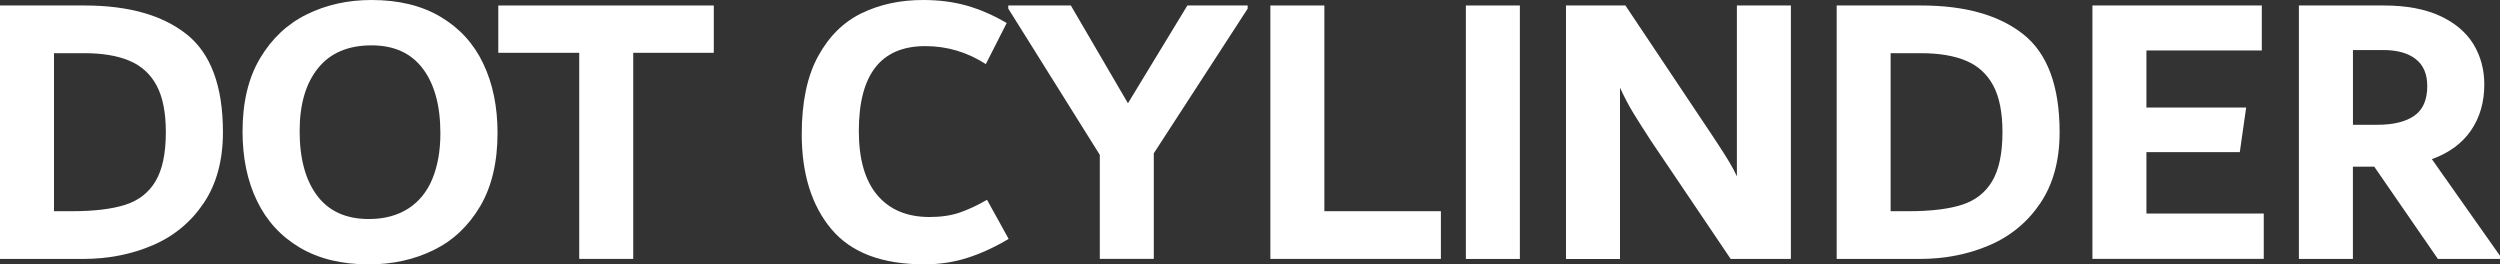
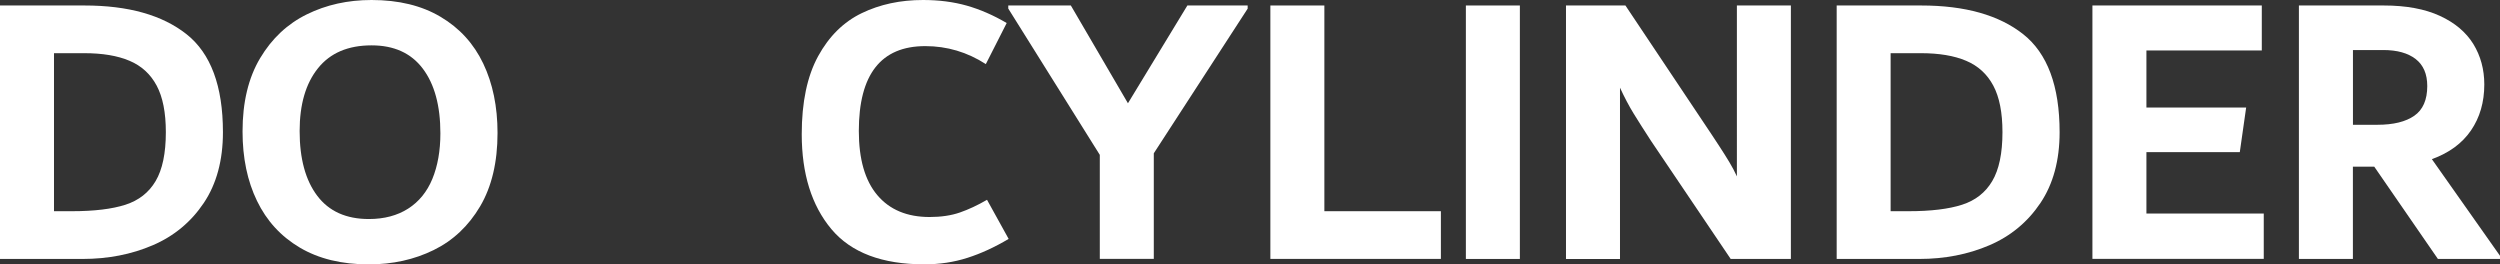
<svg xmlns="http://www.w3.org/2000/svg" version="1.1" x="0px" y="0px" viewBox="0 0 460.22 48.67" style="enable-background:new 0 0 460.22 48.67;" xml:space="preserve">
  <rect x="0" y="0" width="460.22" height="48.67" fill="#333333" stroke="none" />
  <style type="text/css">
	.st0{fill:#FFFFFF;}
</style>
  <g id="图层_2">
</g>
  <g id="DOTCYLINDER">
    <g>
      <path class="st0" d="M34.34,6.3c4.46,3.53,6.7,9.54,6.7,18.04c0,5.18-1.18,9.53-3.53,13.03c-2.35,3.5-5.48,6.1-9.4,7.78    c-3.91,1.68-8.22,2.52-12.92,2.52H0V1.01h15.55C23.62,1.01,29.88,2.77,34.34,6.3z M23.09,37.69c2.45-0.79,4.31-2.24,5.56-4.36    c1.25-2.11,1.88-5.11,1.88-9c0-3.6-0.56-6.46-1.69-8.57c-1.13-2.11-2.79-3.64-5-4.57c-2.21-0.94-4.98-1.4-8.34-1.4H9.94v29.09    h3.31C17.35,38.88,20.63,38.48,23.09,37.69z" />
      <path class="st0" d="M55.19,45.58c-3.48-2.06-6.11-4.93-7.88-8.6c-1.78-3.67-2.66-7.93-2.66-12.78c0-5.38,1.08-9.88,3.24-13.5    c2.16-3.62,5.03-6.31,8.6-8.06C60.06,0.88,64.03,0,68.4,0c4.99,0,9.23,1.03,12.71,3.1c3.48,2.06,6.1,4.93,7.85,8.6    c1.75,3.67,2.63,7.93,2.63,12.78c0,5.38-1.07,9.88-3.2,13.5c-2.14,3.62-4.99,6.31-8.57,8.06c-3.58,1.75-7.55,2.63-11.92,2.63    C62.9,48.67,58.67,47.64,55.19,45.58z M75.13,38.41c1.99-1.27,3.48-3.1,4.46-5.47c0.98-2.38,1.48-5.17,1.48-8.39    c0-5.09-1.08-9.06-3.24-11.92c-2.16-2.86-5.3-4.28-9.43-4.28c-4.32,0-7.61,1.4-9.86,4.21c-2.26,2.81-3.38,6.66-3.38,11.56    c0,5.09,1.08,9.06,3.24,11.92c2.16,2.86,5.33,4.28,9.5,4.28C70.73,40.32,73.14,39.68,75.13,38.41z" />
-       <path class="st0" d="M131.4,1.01v8.71h-14.83v37.94h-9.94V9.72h-14.9V1.01H131.4z" />
      <path class="st0" d="M153.03,42.16c-3.62-4.34-5.44-10.16-5.44-17.46c0-5.9,1.01-10.69,3.02-14.36s4.69-6.31,8.03-7.92    C161.99,0.8,165.74,0,169.92,0c2.93,0,5.62,0.35,8.06,1.04c2.45,0.7,4.9,1.76,7.34,3.2l-3.84,7.56    c-3.43-2.21-7.14-3.31-11.15-3.31c-8.16,0-12.23,5.21-12.23,15.62c0,5.18,1.13,9.12,3.4,11.81c2.27,2.69,5.48,4.03,9.63,4.03    c2.12,0,3.98-0.28,5.57-0.83c1.59-0.55,3.26-1.33,5-2.34l3.98,7.2c-2.59,1.54-5.12,2.7-7.6,3.49c-2.47,0.79-5.1,1.19-7.88,1.19    C162.38,48.67,156.66,46.5,153.03,42.16z" />
      <path class="st0" d="M229.68,1.01v0.58L212.4,28.22v19.44h-9.94V28.51L185.61,1.58V1.01h11.52l10.51,18l10.94-18H229.68z" />
      <path class="st0" d="M243.79,38.88h21.46v8.78h-31.39V1.01h9.94V38.88z" />
      <path class="st0" d="M269.85,47.66V1.01h9.94v46.66H269.85z" />
      <path class="st0" d="M329.68,1.01v46.66H318.6l-14.67-21.74c-1.25-1.92-2.31-3.59-3.18-5c-0.87-1.42-1.71-3.01-2.53-4.79v31.54    h-9.94V1.01h10.94l15.97,23.9c0.19,0.29,0.62,0.95,1.3,1.98c0.67,1.03,1.29,2,1.84,2.92c0.55,0.91,1.02,1.8,1.41,2.66V1.01H329.68    z" />
      <path class="st0" d="M372.45,6.3c4.46,3.53,6.7,9.54,6.7,18.04c0,5.18-1.18,9.53-3.53,13.03c-2.35,3.5-5.48,6.1-9.4,7.78    c-3.91,1.68-8.22,2.52-12.92,2.52h-15.19V1.01h15.55C361.72,1.01,367.99,2.77,372.45,6.3z M361.19,37.69    c2.46-0.79,4.31-2.24,5.56-4.36c1.25-2.11,1.88-5.11,1.88-9c0-3.6-0.56-6.46-1.69-8.57c-1.13-2.11-2.79-3.64-5-4.57    c-2.21-0.94-4.99-1.4-8.34-1.4h-5.56v29.09h3.31C355.46,38.88,358.74,38.48,361.19,37.69z" />
      <path class="st0" d="M395.13,39.31h21.6v8.35h-31.54V1.01h31.18v8.28h-21.24V19.8h18.36l-1.17,8.21h-17.19V39.31z" />
      <path class="st0" d="M460.22,47.09v0.58h-11.43l-11.72-16.99h-3.93v16.99h-9.94V1.01h15.62c4.13,0,7.57,0.64,10.33,1.91    c2.76,1.27,4.81,3,6.16,5.18c1.34,2.18,2.02,4.67,2.02,7.45c0,3.26-0.82,6.08-2.45,8.46c-1.63,2.38-4.03,4.14-7.2,5.29    L460.22,47.09z M433.15,22.97h4.49c2.94,0,5.21-0.55,6.8-1.66c1.59-1.1,2.39-2.93,2.39-5.47c0-2.21-0.71-3.86-2.13-4.97    c-1.42-1.1-3.41-1.66-5.96-1.66h-5.59V22.97z" />
    </g>
  </g>
</svg>